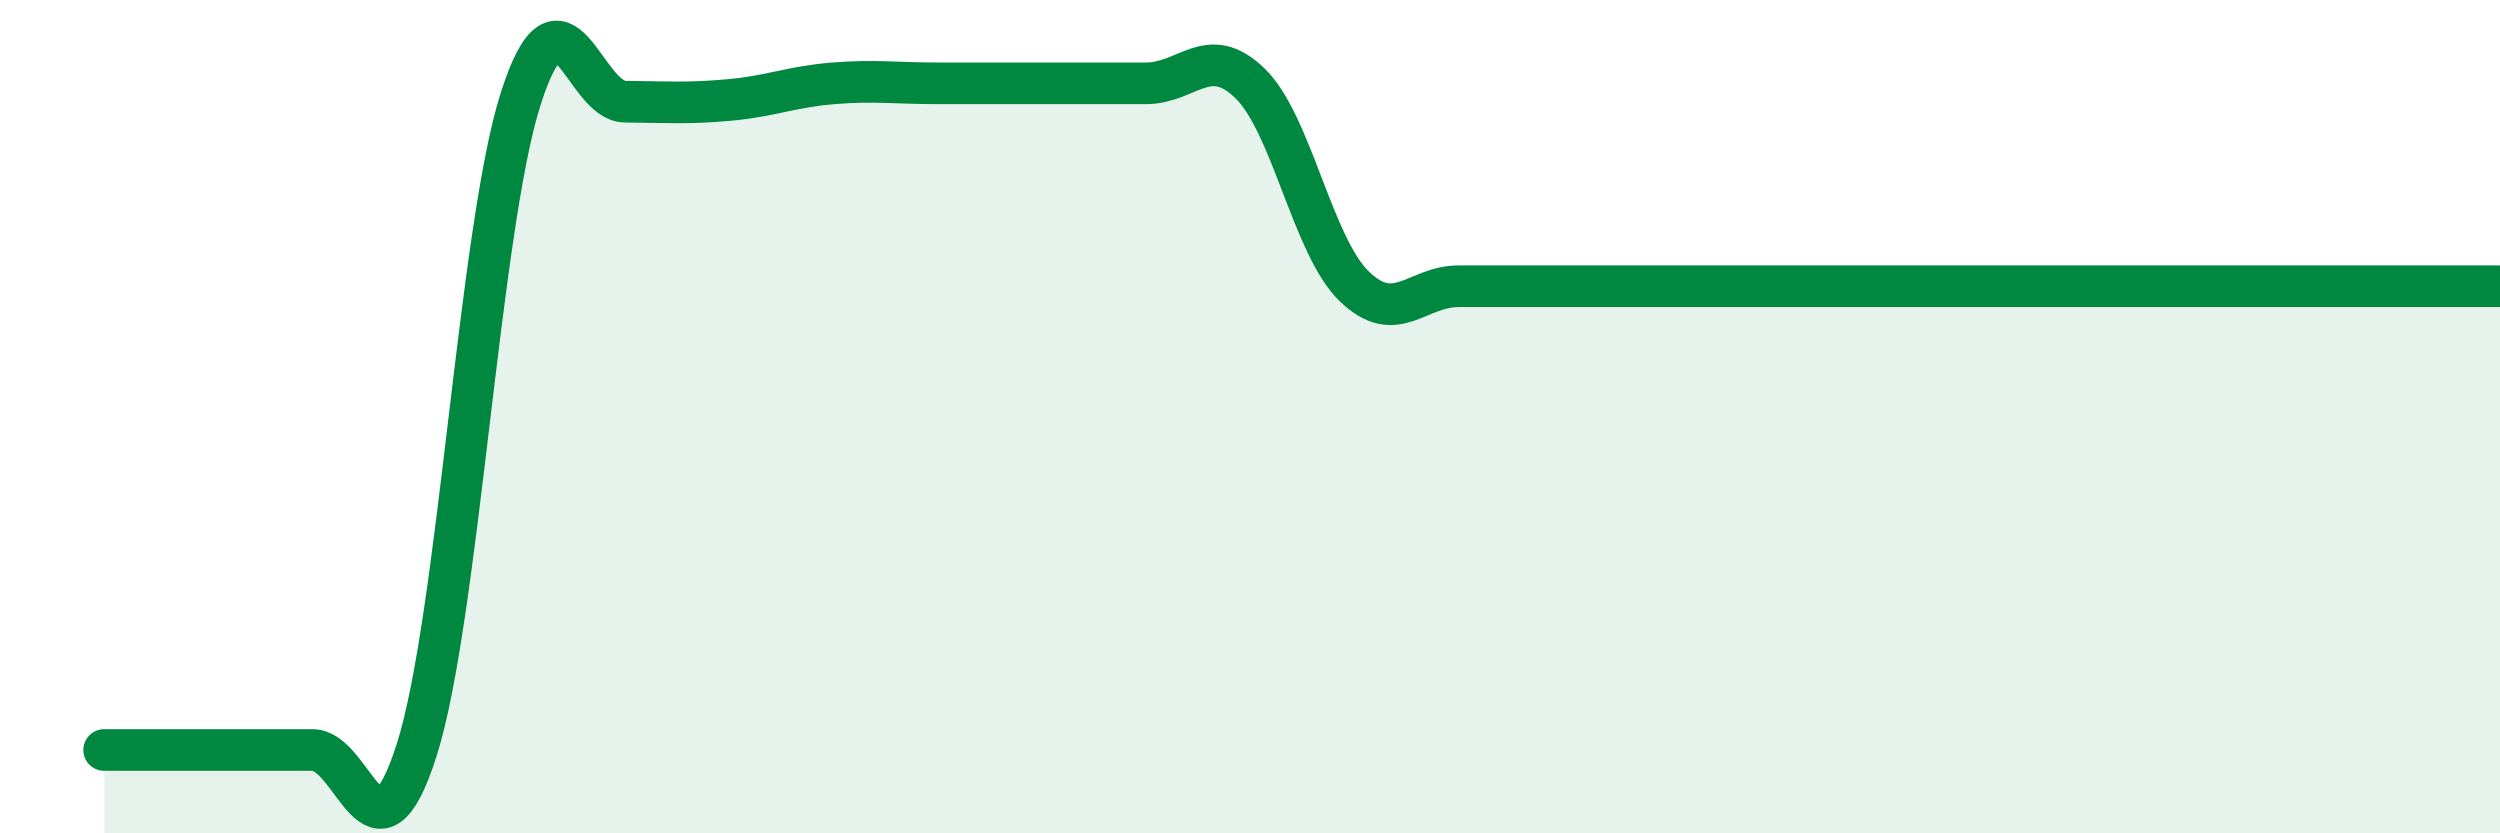
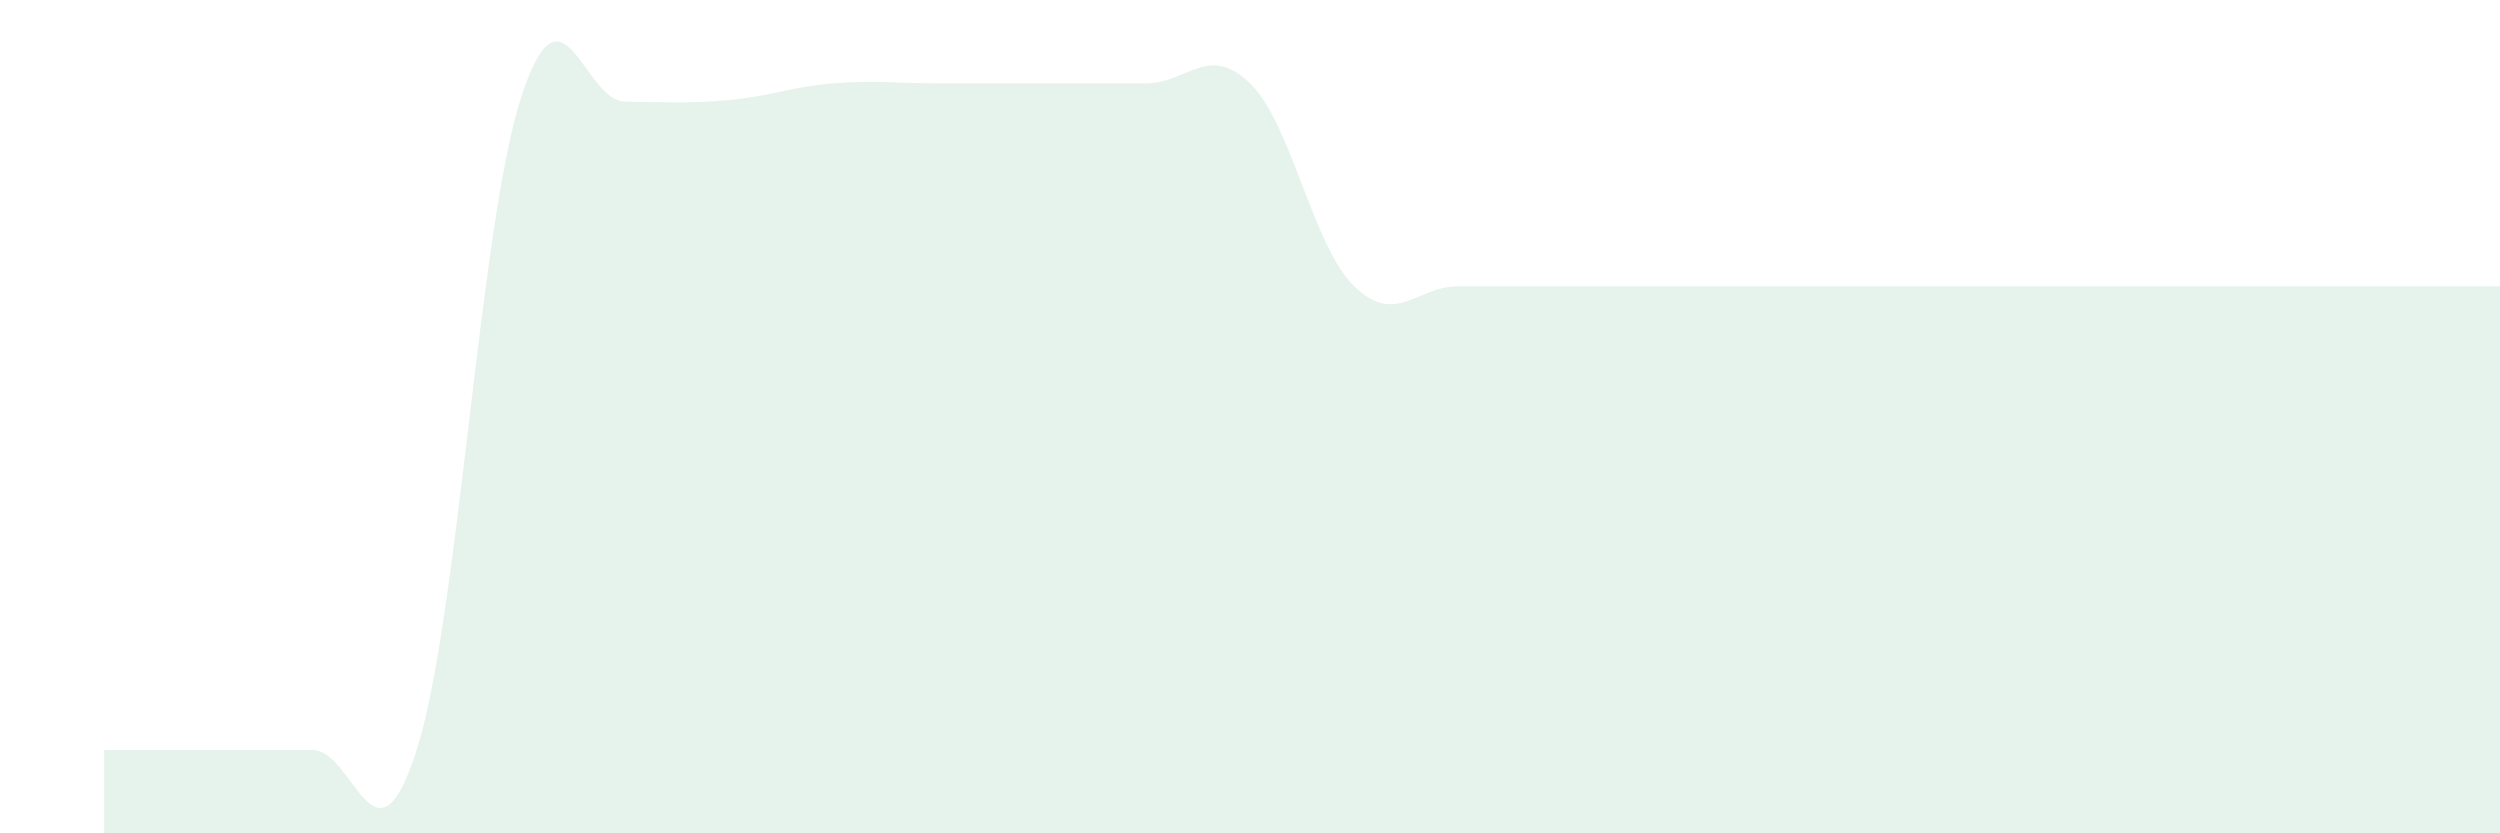
<svg xmlns="http://www.w3.org/2000/svg" width="60" height="20" viewBox="0 0 60 20">
-   <path d="M 2.5,18 C 3,18 4,18 5,18 C 6,18 6.5,18 7.5,18 C 8.5,18 9,21.13 10,18 C 11,14.87 11.5,5.47 12.5,2.36 C 13.5,-0.75 14,2.43 15,2.44 C 16,2.45 16.5,2.49 17.5,2.4 C 18.5,2.31 19,2.08 20,2 C 21,1.92 21.5,2 22.5,2 C 23.5,2 24,2 25,2 C 26,2 26.5,2 27.5,2 C 28.5,2 29,1.03 30,2 C 31,2.97 31.5,5.9 32.5,6.87 C 33.5,7.84 34,6.87 35,6.87 C 36,6.87 36.5,6.87 37.5,6.87 C 38.5,6.87 39,6.87 40,6.87 C 41,6.87 41.5,6.87 42.5,6.87 C 43.5,6.87 44,6.87 45,6.87 C 46,6.87 46.5,6.87 47.5,6.87 C 48.5,6.87 49,6.87 50,6.87 C 51,6.87 51.5,6.87 52.5,6.87 C 53.5,6.87 53.5,6.87 55,6.87 C 56.5,6.87 59,6.87 60,6.87L60 20L2.5 20Z" fill="#008740" opacity="0.1" stroke-linecap="round" stroke-linejoin="round" />
-   <path d="M 2.5,18 C 3,18 4,18 5,18 C 6,18 6.5,18 7.5,18 C 8.5,18 9,21.13 10,18 C 11,14.87 11.5,5.47 12.5,2.36 C 13.5,-0.75 14,2.43 15,2.44 C 16,2.45 16.5,2.49 17.5,2.4 C 18.5,2.31 19,2.08 20,2 C 21,1.92 21.5,2 22.5,2 C 23.5,2 24,2 25,2 C 26,2 26.5,2 27.5,2 C 28.5,2 29,1.03 30,2 C 31,2.97 31.5,5.9 32.5,6.87 C 33.5,7.84 34,6.87 35,6.87 C 36,6.87 36.5,6.87 37.5,6.87 C 38.5,6.87 39,6.87 40,6.87 C 41,6.87 41.5,6.87 42.5,6.87 C 43.5,6.87 44,6.87 45,6.87 C 46,6.87 46.5,6.87 47.5,6.87 C 48.5,6.87 49,6.87 50,6.87 C 51,6.87 51.5,6.87 52.5,6.87 C 53.5,6.87 53.5,6.87 55,6.87 C 56.5,6.87 59,6.87 60,6.87" stroke="#008740" stroke-width="1" fill="none" stroke-linecap="round" stroke-linejoin="round" />
+   <path d="M 2.5,18 C 6,18 6.5,18 7.5,18 C 8.5,18 9,21.13 10,18 C 11,14.87 11.5,5.47 12.5,2.36 C 13.5,-0.75 14,2.43 15,2.44 C 16,2.45 16.5,2.49 17.5,2.4 C 18.5,2.31 19,2.08 20,2 C 21,1.92 21.5,2 22.5,2 C 23.5,2 24,2 25,2 C 26,2 26.5,2 27.5,2 C 28.5,2 29,1.03 30,2 C 31,2.97 31.5,5.9 32.5,6.87 C 33.5,7.84 34,6.87 35,6.87 C 36,6.87 36.5,6.87 37.5,6.87 C 38.5,6.87 39,6.87 40,6.87 C 41,6.87 41.5,6.87 42.5,6.87 C 43.5,6.87 44,6.87 45,6.87 C 46,6.87 46.5,6.87 47.5,6.87 C 48.5,6.87 49,6.87 50,6.87 C 51,6.87 51.5,6.87 52.5,6.87 C 53.5,6.87 53.5,6.87 55,6.87 C 56.5,6.87 59,6.87 60,6.87L60 20L2.5 20Z" fill="#008740" opacity="0.1" stroke-linecap="round" stroke-linejoin="round" />
</svg>